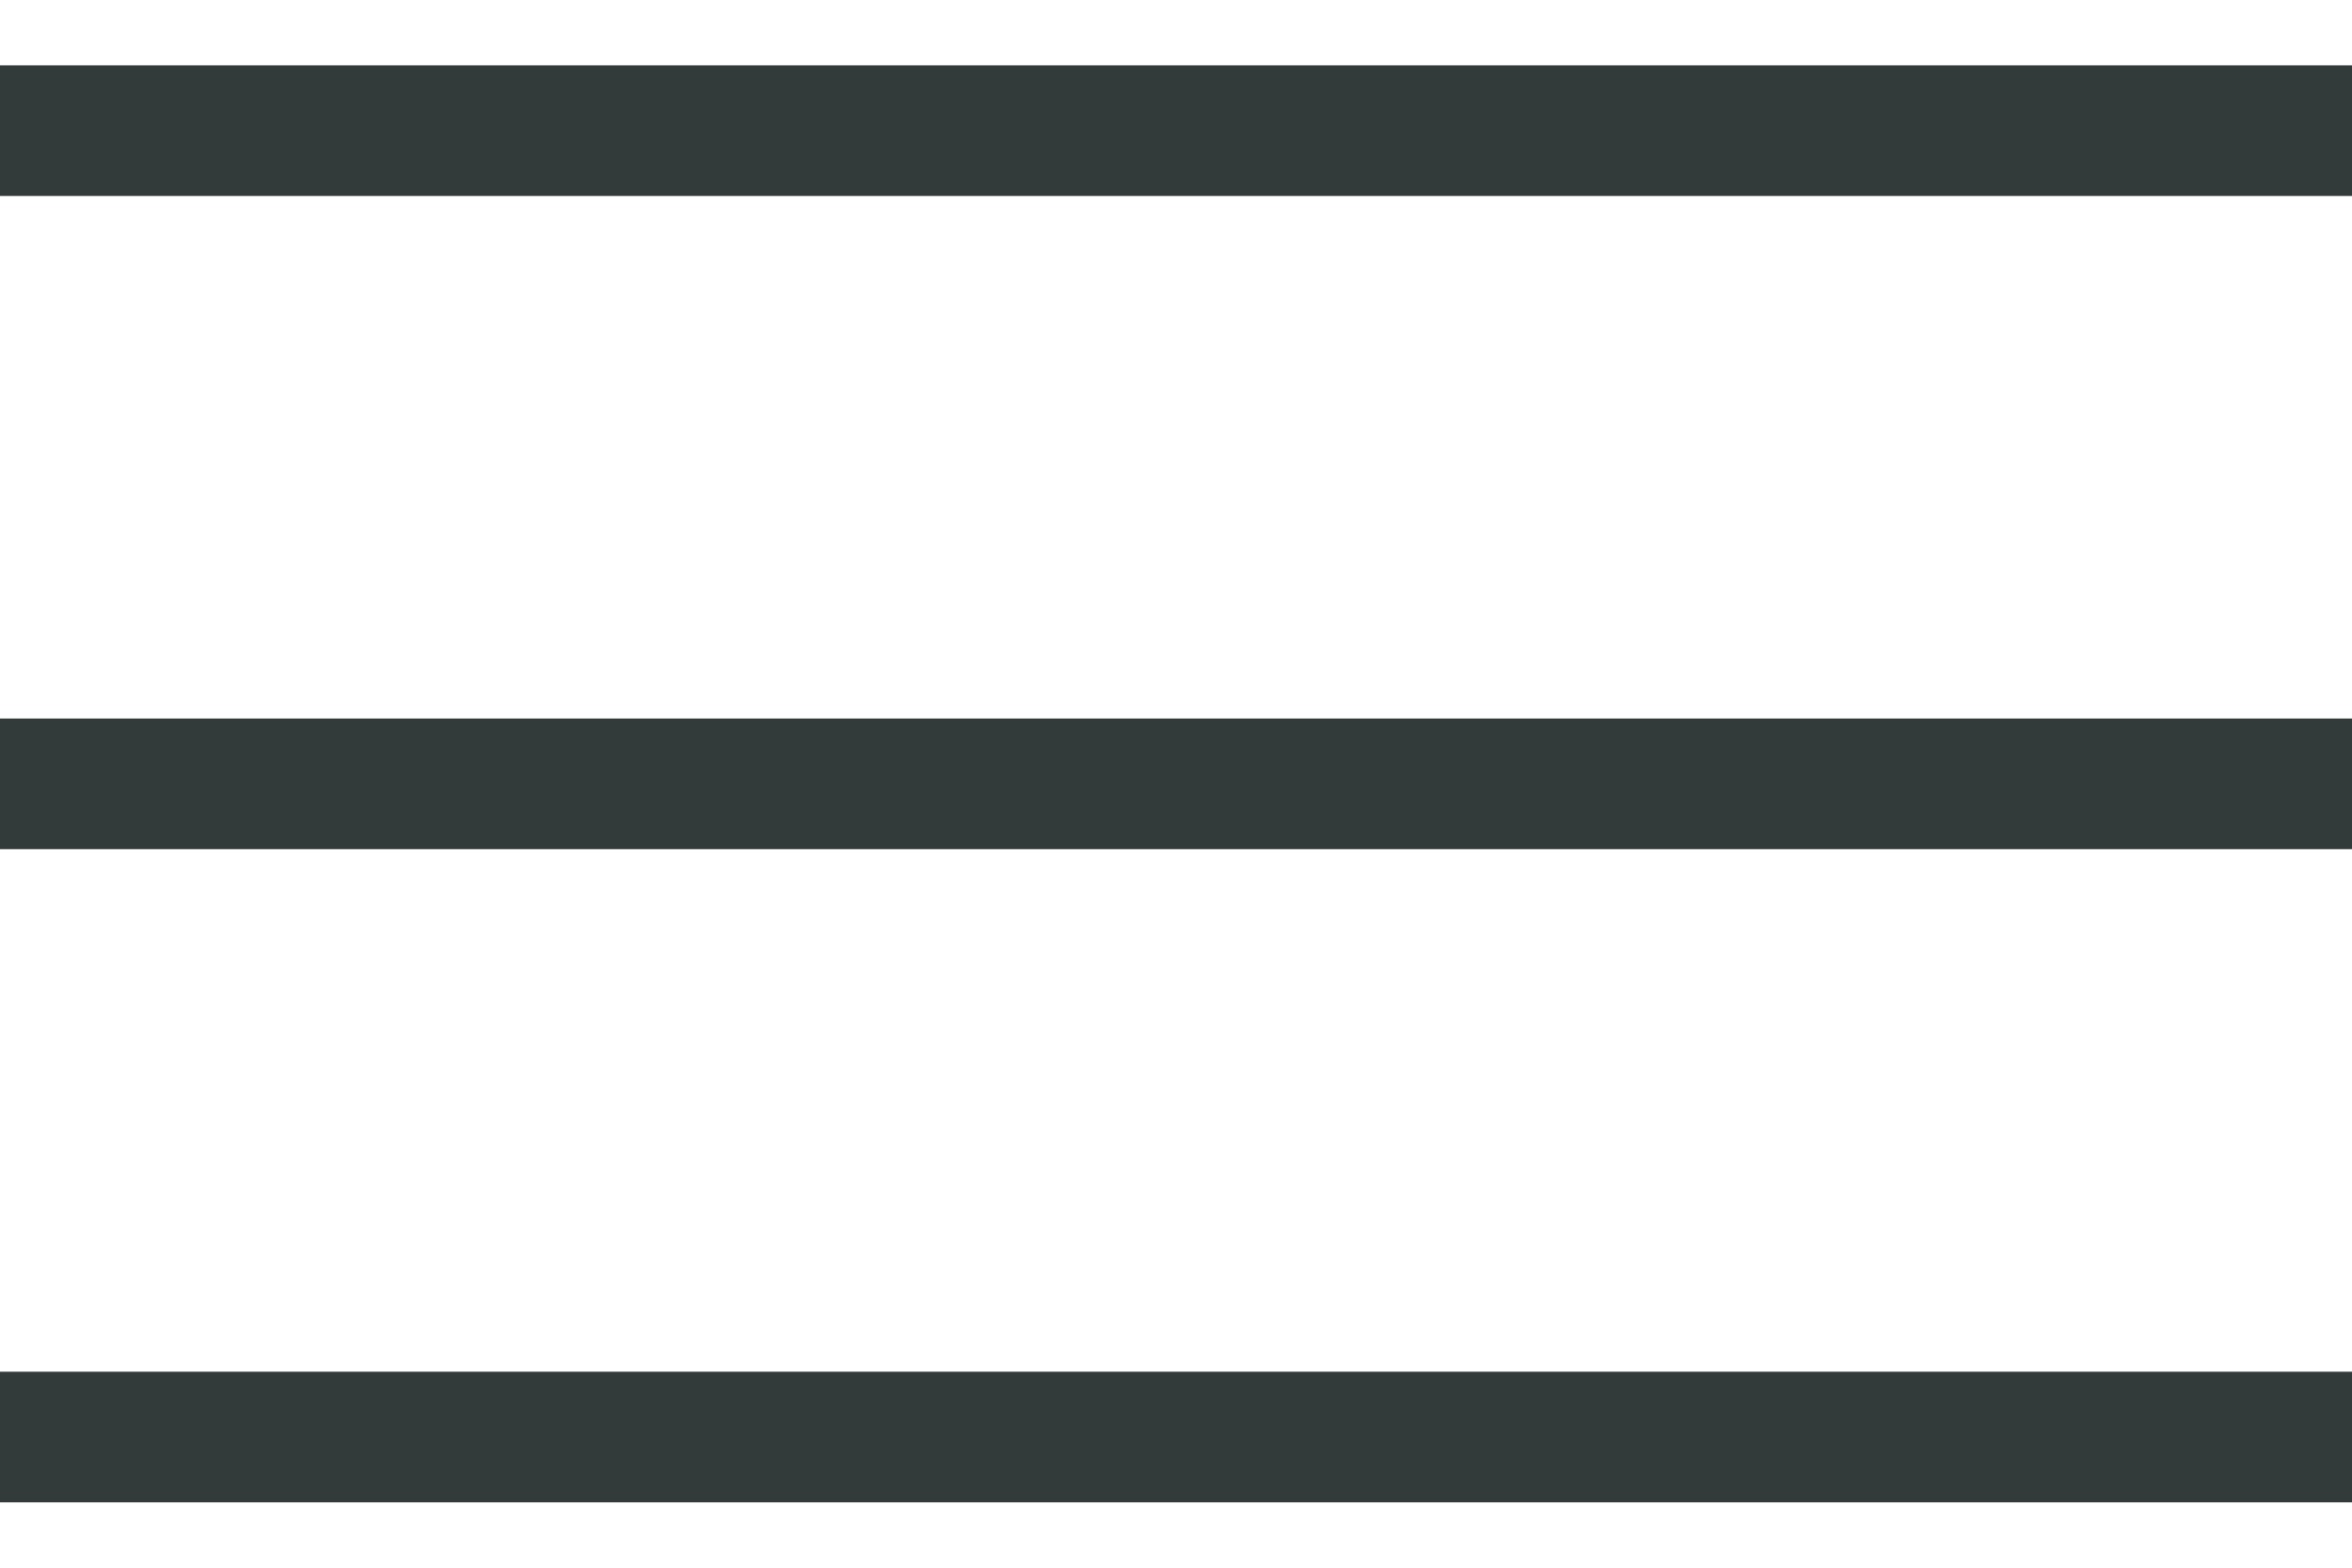
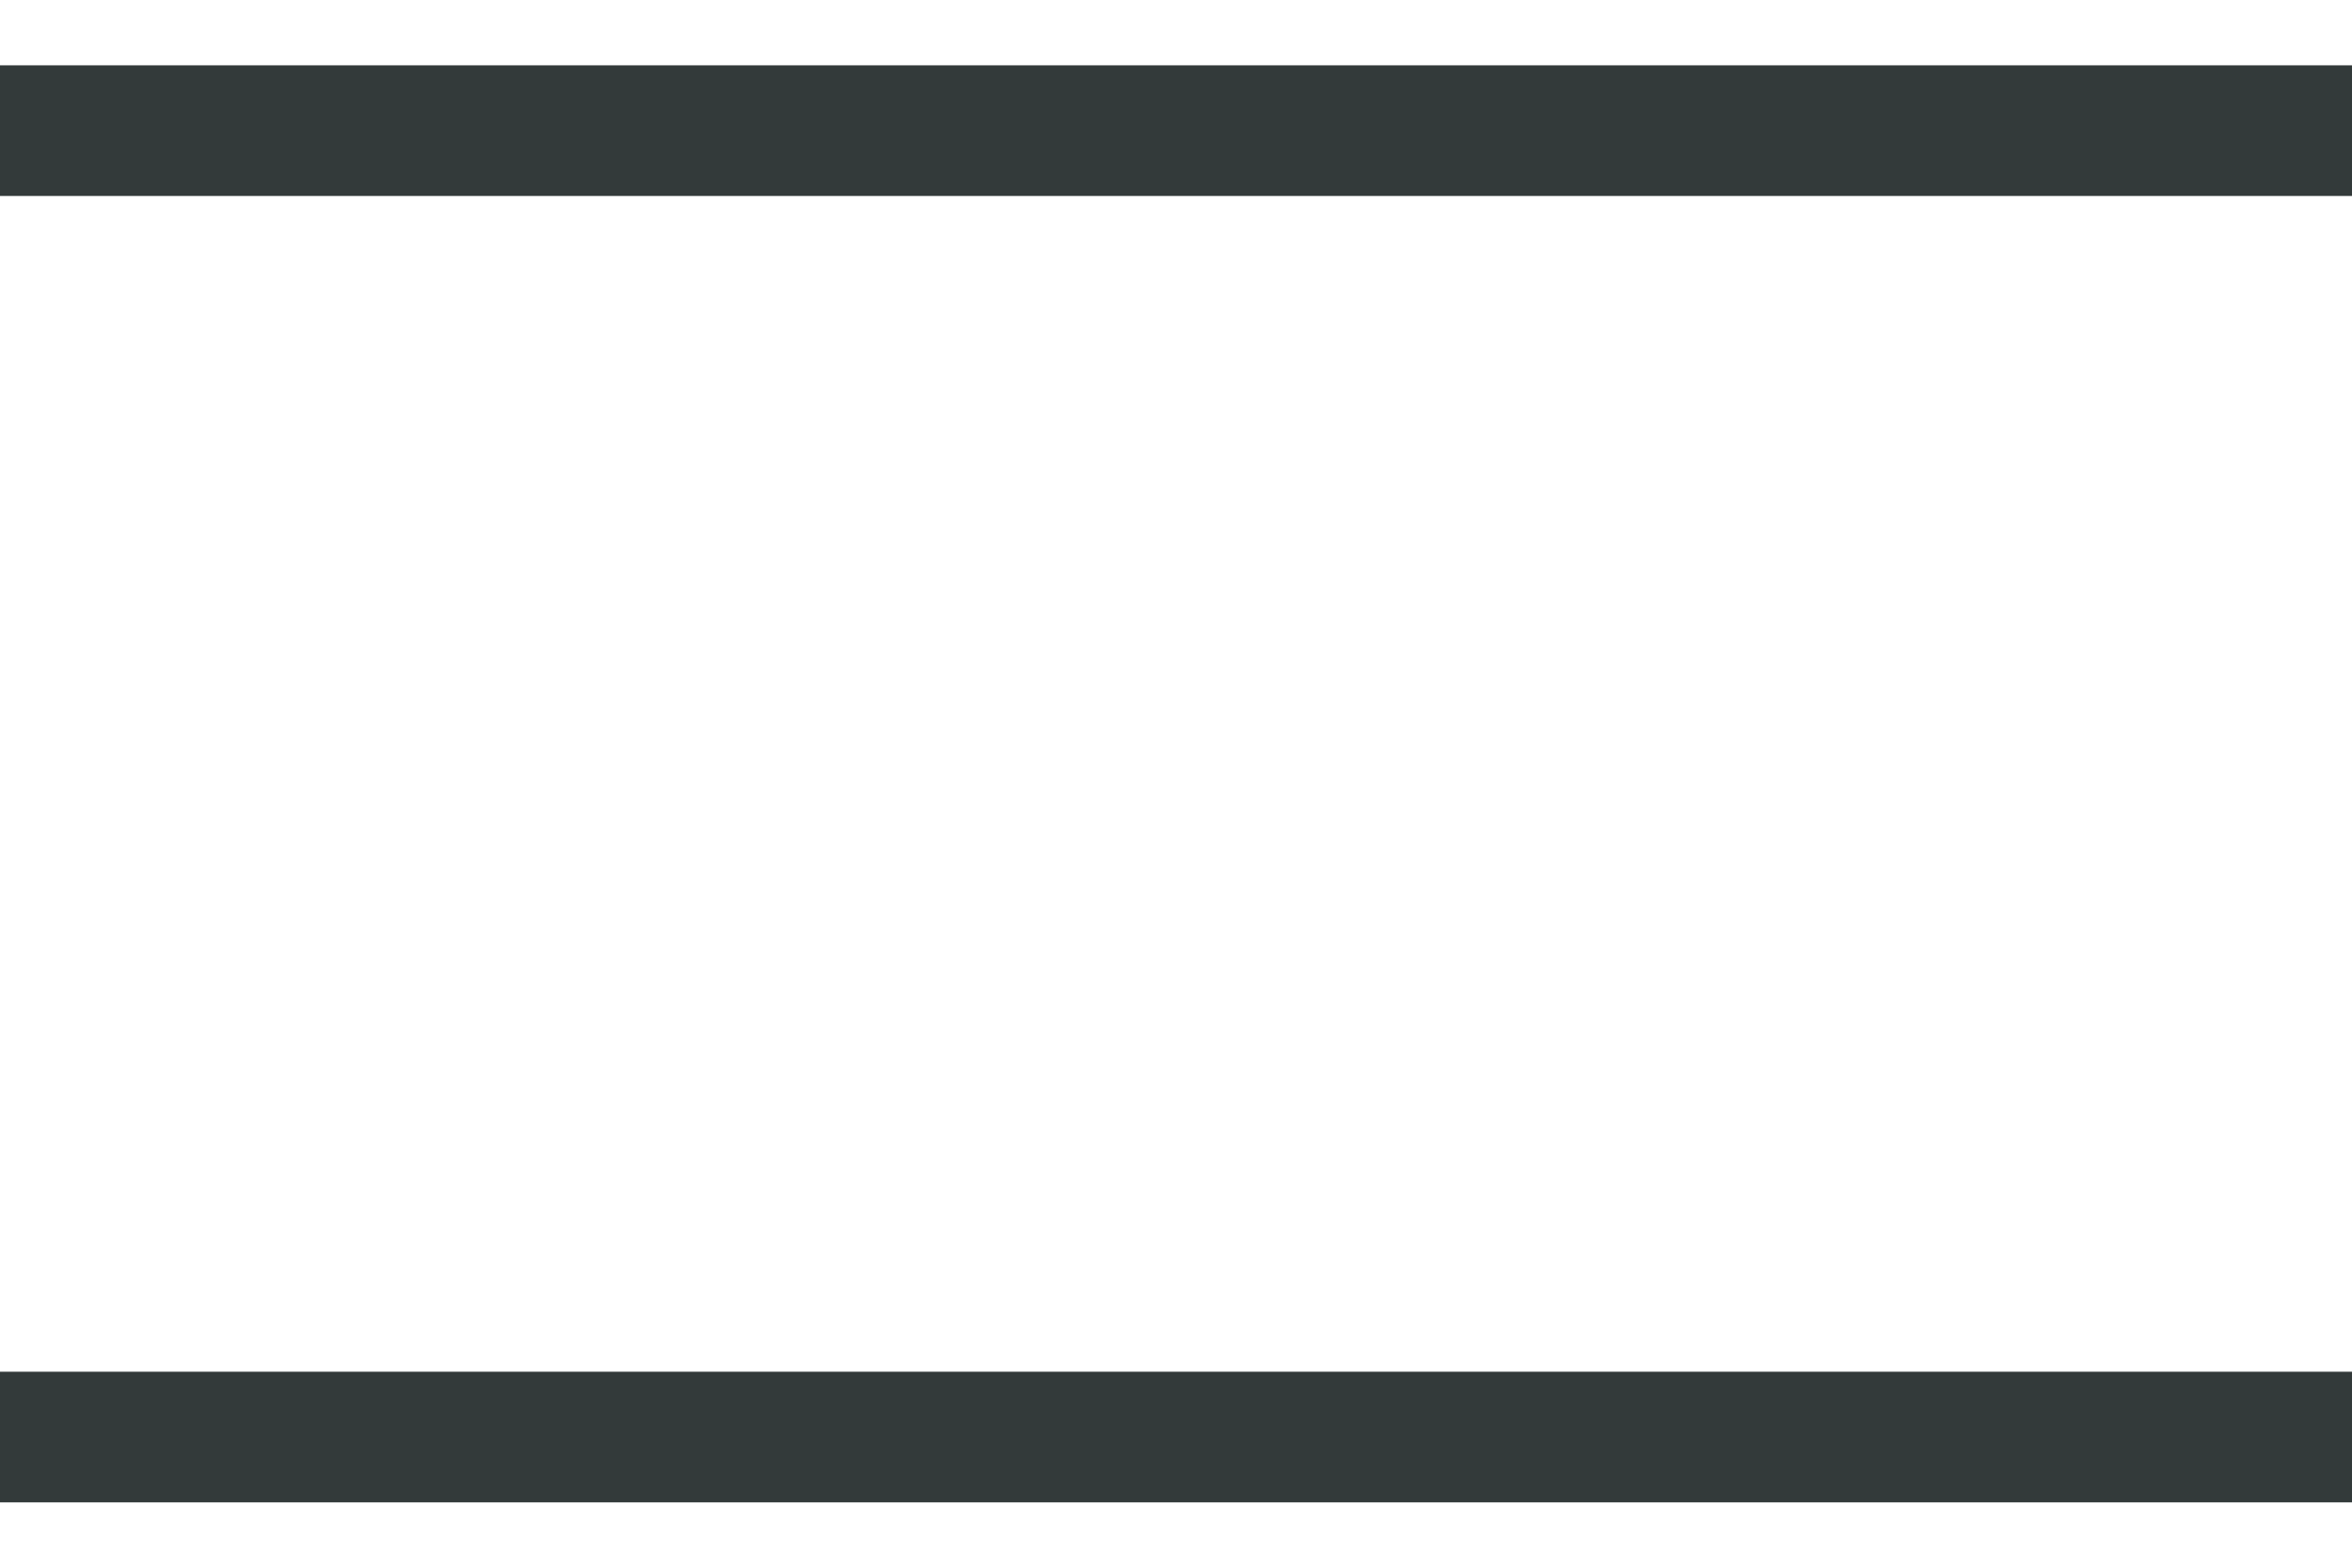
<svg xmlns="http://www.w3.org/2000/svg" id="_レイヤー_1" version="1.1" viewBox="0 0 18 12">
  <defs>
    <style>
      .st0 {
        fill: #333a3a;
      }
    </style>
  </defs>
  <rect class="st0" y=".5" width="18" height="1" />
-   <rect class="st0" y="5.5" width="18" height="1" />
  <rect class="st0" y="10.5" width="18" height="1" />
</svg>